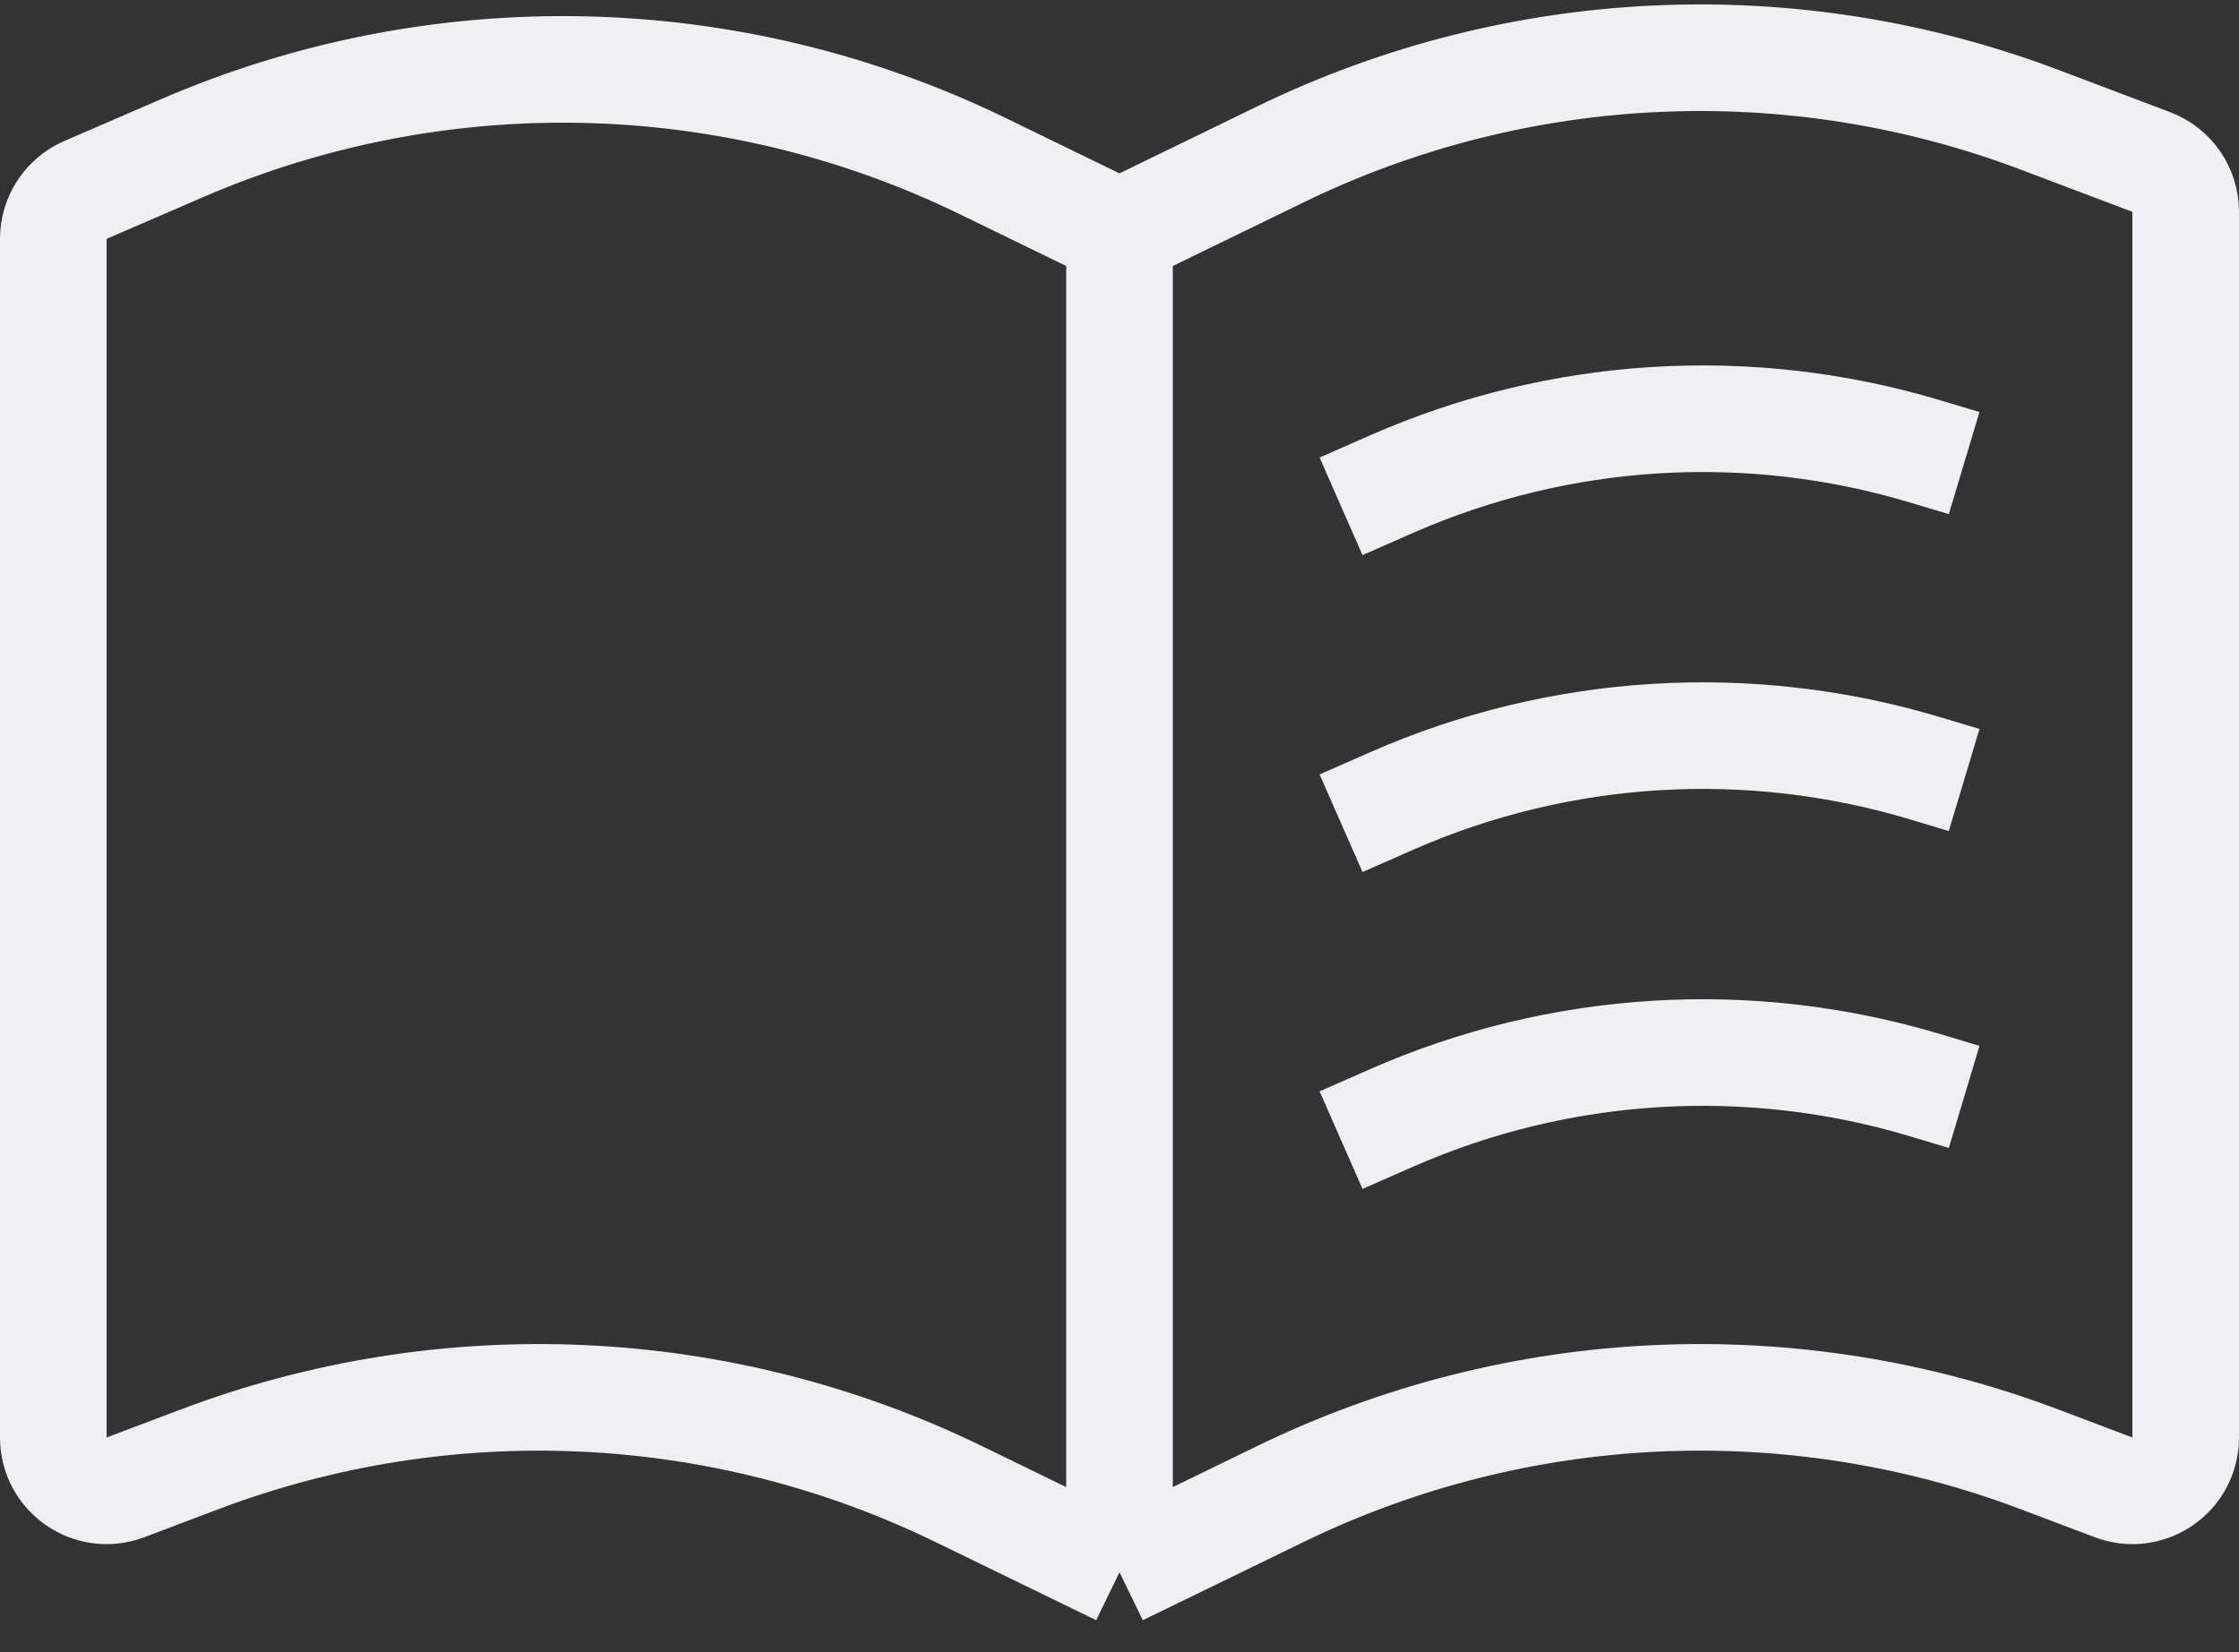
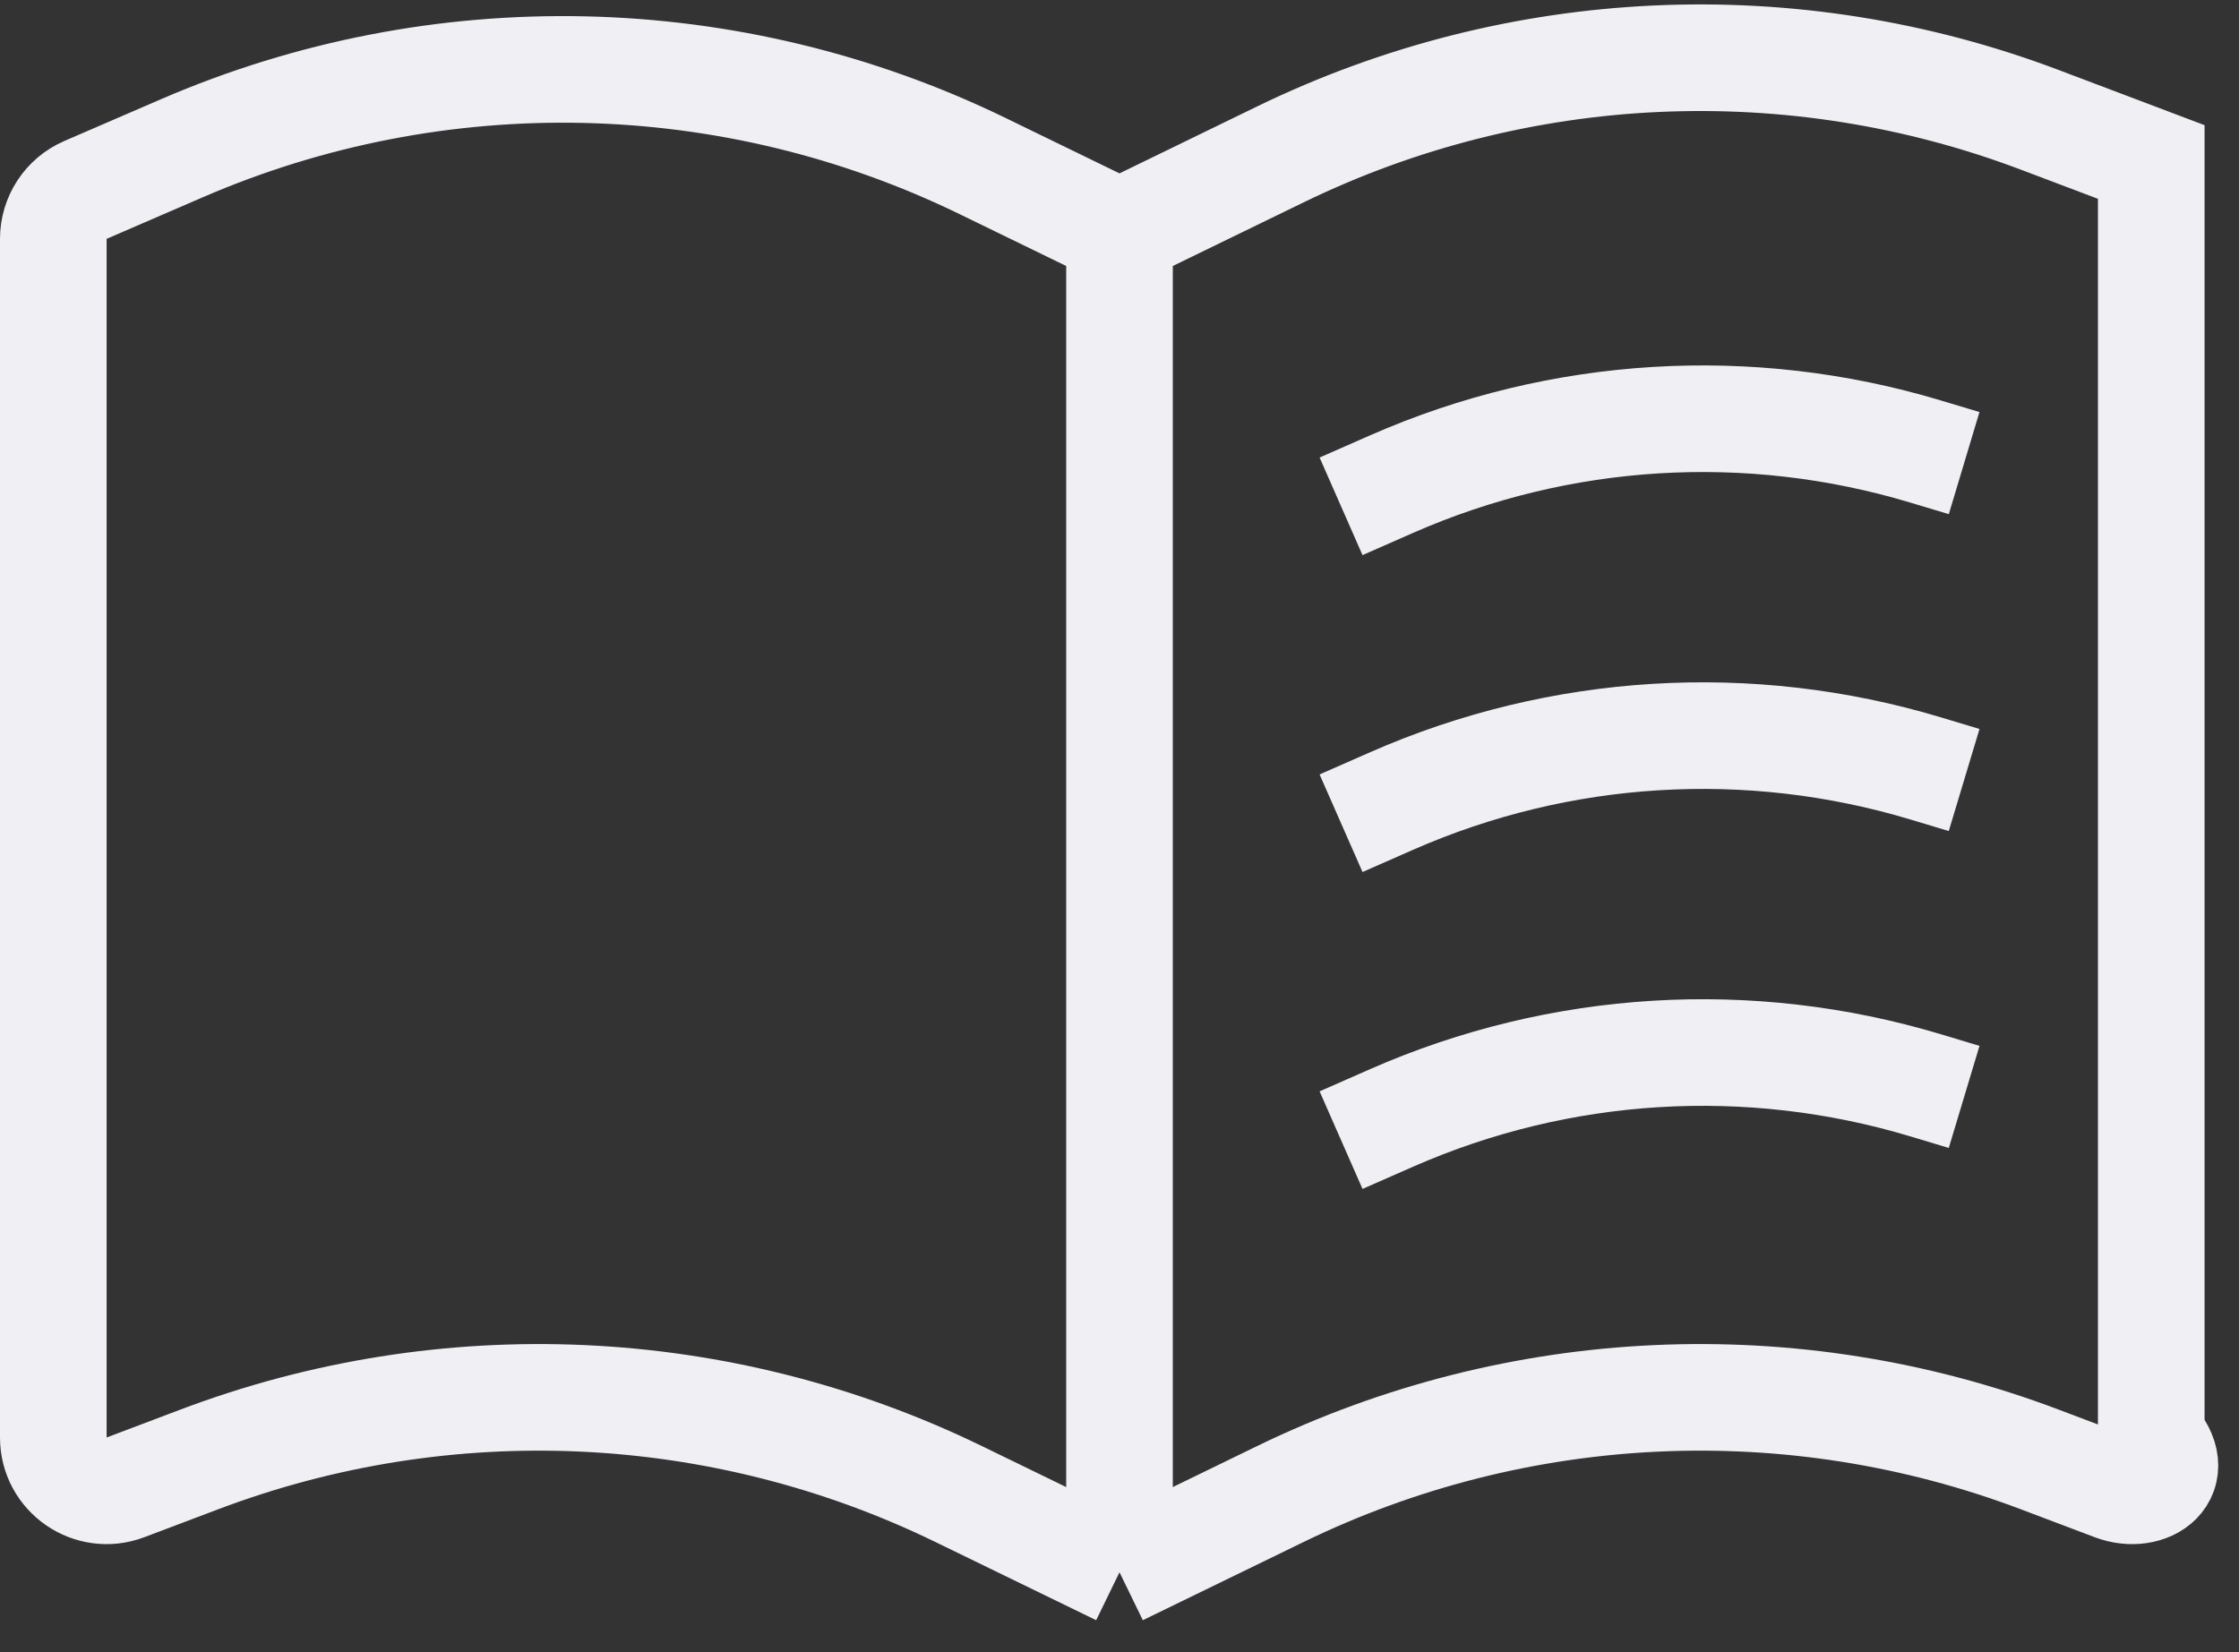
<svg xmlns="http://www.w3.org/2000/svg" width="84" height="62" viewBox="0 0 84 62" fill="none">
  <rect x="0" y="0" width="84" height="62" fill="#333333" stroke="none" />
-   <path d="M42 8.73V59M42 8.73L36.865 6.232C27.429 1.641 16.459 1.396 6.827 5.561L3.206 7.127C2.474 7.444 2 8.165 2 8.963V53.943C2 55.342 3.399 56.308 4.708 55.813L7.476 54.766C16.746 51.258 27.052 51.728 35.965 56.064L42 59M42 8.73L48.035 5.794C56.948 1.458 67.254 0.988 76.524 4.496L80.708 6.079C81.486 6.373 82 7.118 82 7.949V53.943C82 55.342 80.601 56.308 79.292 55.813L76.524 54.766C67.254 51.258 56.948 51.728 48.035 56.064L42 59M50.312 19L52.218 18.162C58.532 15.389 65.627 14.955 72.232 16.941L73.688 17.378M50.312 30.892L52.218 30.054C58.532 27.28 65.627 26.847 72.232 28.832L73.688 29.27M50.312 42.784L52.218 41.946C58.532 39.172 65.627 38.739 72.232 40.724L73.688 41.162" stroke="#F0EFF4" stroke-width="4" />
+   <path d="M42 8.73V59M42 8.73L36.865 6.232C27.429 1.641 16.459 1.396 6.827 5.561L3.206 7.127C2.474 7.444 2 8.165 2 8.963V53.943C2 55.342 3.399 56.308 4.708 55.813L7.476 54.766C16.746 51.258 27.052 51.728 35.965 56.064L42 59M42 8.73L48.035 5.794C56.948 1.458 67.254 0.988 76.524 4.496L80.708 6.079V53.943C82 55.342 80.601 56.308 79.292 55.813L76.524 54.766C67.254 51.258 56.948 51.728 48.035 56.064L42 59M50.312 19L52.218 18.162C58.532 15.389 65.627 14.955 72.232 16.941L73.688 17.378M50.312 30.892L52.218 30.054C58.532 27.28 65.627 26.847 72.232 28.832L73.688 29.27M50.312 42.784L52.218 41.946C58.532 39.172 65.627 38.739 72.232 40.724L73.688 41.162" stroke="#F0EFF4" stroke-width="4" />
</svg>